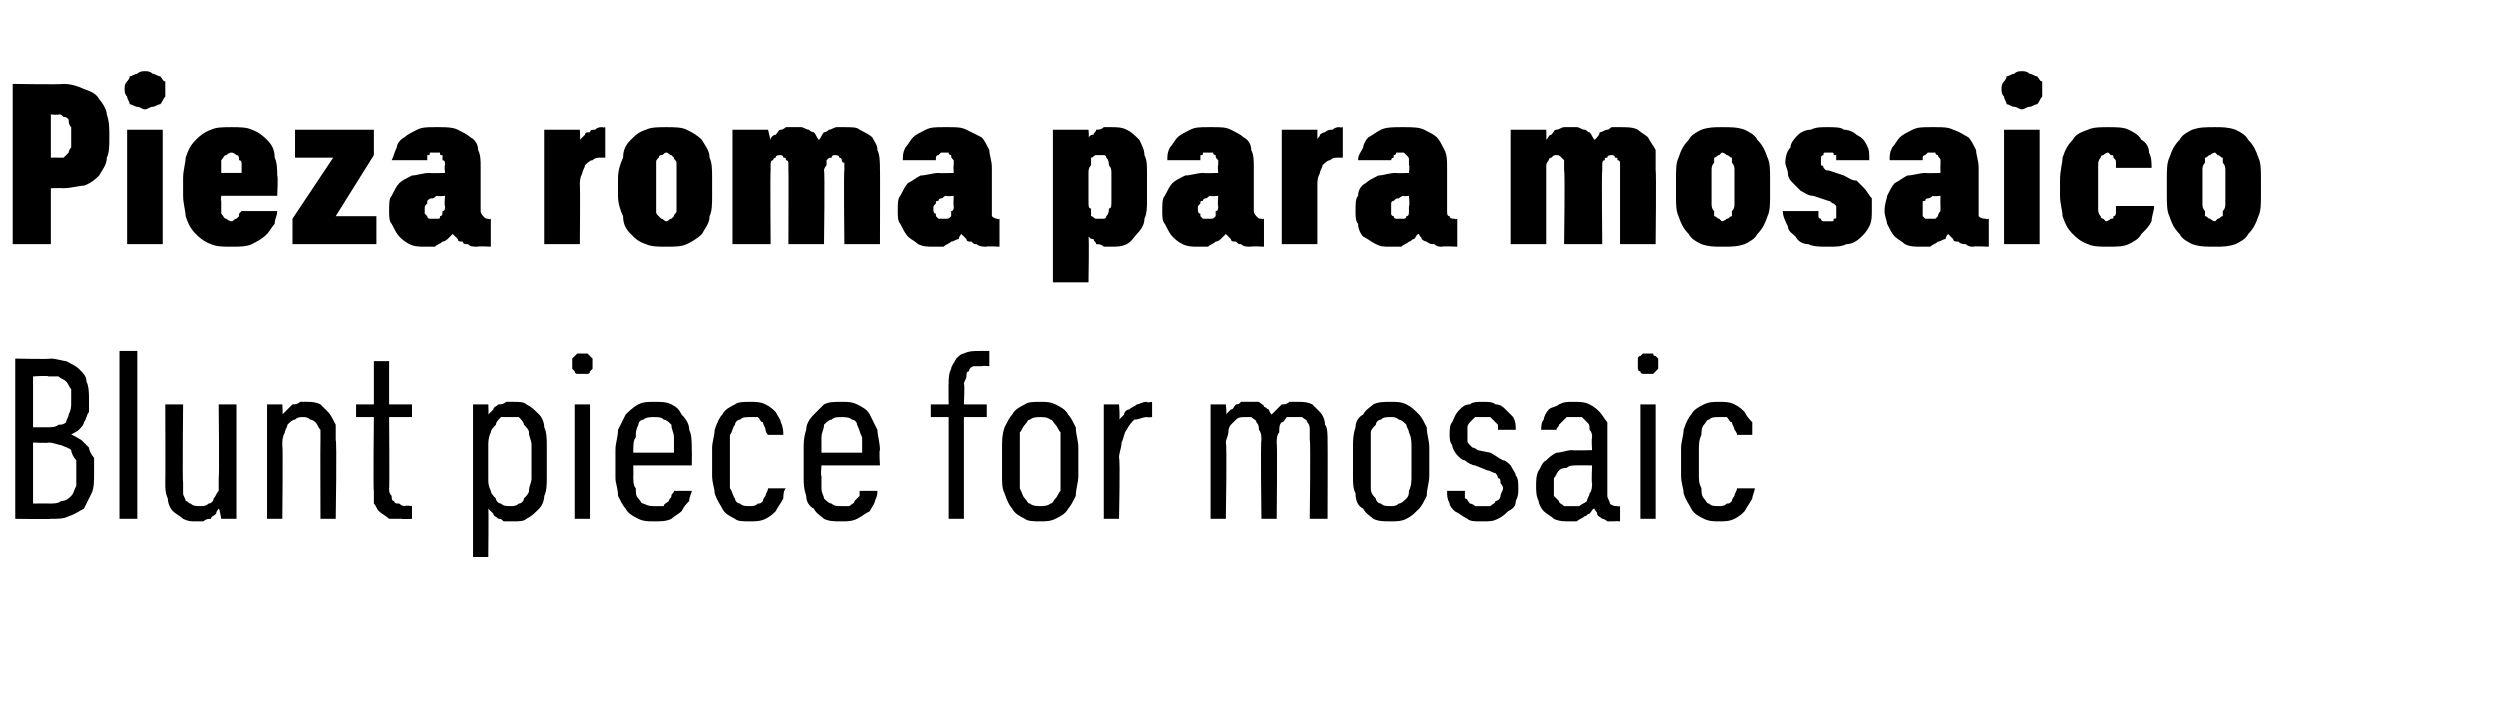
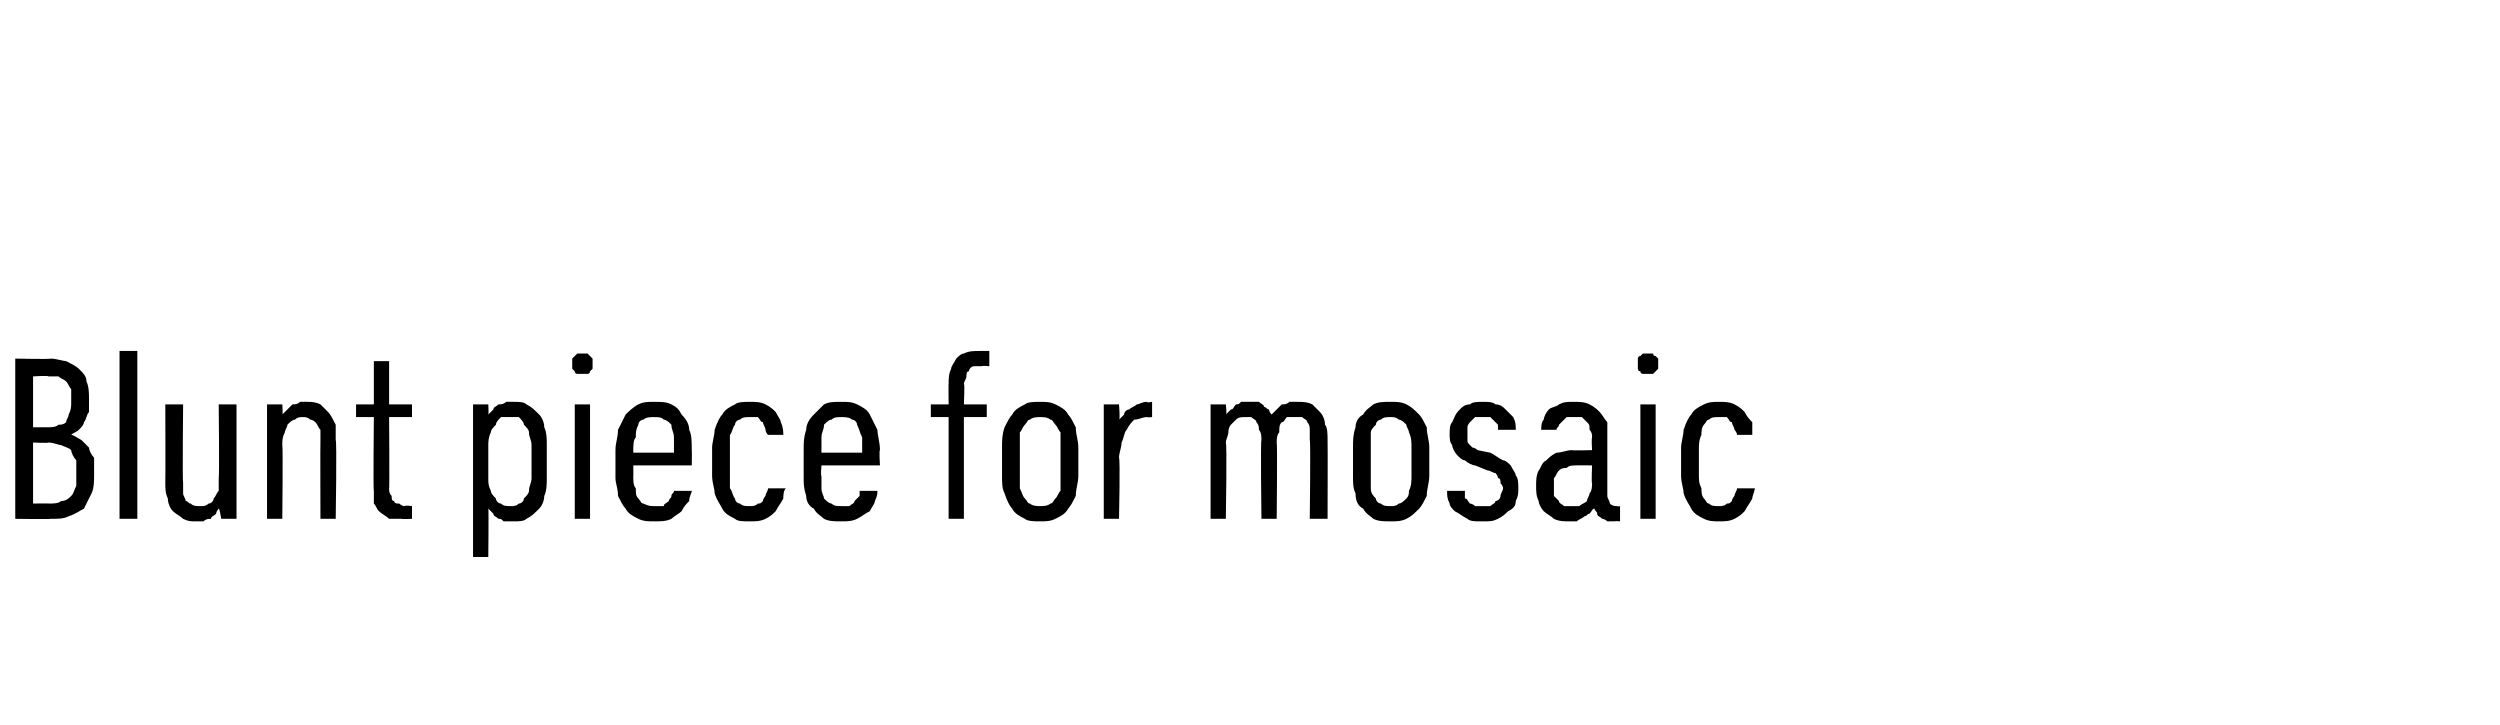
<svg xmlns="http://www.w3.org/2000/svg" version="1.1" width="98.3px" height="28.5px" viewBox="0 -3 98.3 28.5" style="top:-3px">
  <desc>Pieza roma para mosaico Blunt piece for mosaic</desc>
  <defs />
  <g id="Polygon643599">
    <path d="M 0.6 17.4 C 0.6 17.4 1.99 17.42 2 17.4 C 2.3 17.4 2.5 17.4 2.7 17.3 C 3 17.2 3.1 17.1 3.3 17 C 3.4 16.8 3.5 16.6 3.6 16.4 C 3.7 16.2 3.7 15.9 3.7 15.6 C 3.7 15.4 3.7 15.2 3.7 15 C 3.6 14.9 3.5 14.7 3.5 14.6 C 3.4 14.5 3.3 14.4 3.2 14.3 C 3 14.2 2.9 14.1 2.8 14.1 C 2.9 14 3 14 3.1 13.9 C 3.2 13.8 3.3 13.7 3.3 13.6 C 3.4 13.5 3.4 13.3 3.5 13.2 C 3.5 13.1 3.5 12.9 3.5 12.7 C 3.5 12.5 3.5 12.2 3.4 12 C 3.4 11.8 3.3 11.7 3.1 11.5 C 3 11.4 2.8 11.3 2.6 11.2 C 2.5 11.2 2.2 11.1 2 11.1 C 1.98 11.13 0.6 11.1 0.6 11.1 L 0.6 17.4 Z M 1.3 16.8 L 1.3 14.4 C 1.3 14.4 1.92 14.43 1.9 14.4 C 2.1 14.4 2.3 14.5 2.4 14.5 C 2.6 14.6 2.7 14.6 2.8 14.7 C 2.8 14.8 2.9 15 3 15.1 C 3 15.2 3 15.4 3 15.6 C 3 15.8 3 16 3 16.1 C 2.9 16.3 2.9 16.4 2.8 16.5 C 2.7 16.6 2.6 16.7 2.4 16.7 C 2.3 16.8 2.1 16.8 1.9 16.8 C 1.92 16.79 1.3 16.8 1.3 16.8 Z M 1.3 13.8 L 1.3 11.8 C 1.3 11.8 1.91 11.76 1.9 11.8 C 2.1 11.8 2.2 11.8 2.3 11.8 C 2.4 11.9 2.5 11.9 2.6 12 C 2.7 12.1 2.7 12.2 2.8 12.3 C 2.8 12.4 2.8 12.6 2.8 12.8 C 2.8 13 2.8 13.1 2.7 13.3 C 2.7 13.4 2.6 13.5 2.6 13.6 C 2.5 13.7 2.4 13.7 2.3 13.7 C 2.2 13.8 2 13.8 1.9 13.8 C 1.91 13.8 1.3 13.8 1.3 13.8 Z M 4.7 17.4 L 5.4 17.4 L 5.4 10.8 L 4.7 10.8 L 4.7 17.4 Z M 7.7 17.5 C 7.8 17.5 7.9 17.5 8 17.5 C 8.1 17.4 8.2 17.4 8.3 17.4 C 8.3 17.3 8.4 17.3 8.5 17.2 C 8.5 17.1 8.6 17 8.6 17 C 8.63 16.97 8.7 17.4 8.7 17.4 L 9.3 17.4 L 9.3 12.9 L 8.6 12.9 C 8.6 12.9 8.63 15.8 8.6 15.8 C 8.6 16 8.6 16.1 8.6 16.3 C 8.5 16.4 8.5 16.5 8.4 16.6 C 8.4 16.7 8.3 16.8 8.2 16.8 C 8.1 16.9 8 16.9 7.9 16.9 C 7.7 16.9 7.6 16.9 7.5 16.8 C 7.4 16.8 7.4 16.7 7.3 16.7 C 7.3 16.6 7.2 16.5 7.2 16.4 C 7.2 16.2 7.2 16.1 7.2 16 C 7.17 15.95 7.2 12.9 7.2 12.9 L 6.5 12.9 C 6.5 12.9 6.51 15.95 6.5 16 C 6.5 16.2 6.5 16.4 6.6 16.6 C 6.6 16.8 6.7 17 6.8 17.1 C 6.9 17.2 7.1 17.3 7.2 17.4 C 7.4 17.5 7.5 17.5 7.7 17.5 Z M 10.5 17.4 L 11.1 17.4 C 11.1 17.4 11.13 14.5 11.1 14.5 C 11.1 14.3 11.1 14.2 11.2 14 C 11.2 13.9 11.3 13.8 11.3 13.7 C 11.4 13.6 11.5 13.5 11.6 13.5 C 11.7 13.4 11.8 13.4 11.9 13.4 C 12 13.4 12.1 13.4 12.2 13.5 C 12.3 13.5 12.4 13.6 12.4 13.6 C 12.5 13.7 12.5 13.8 12.6 13.9 C 12.6 14.1 12.6 14.2 12.6 14.3 C 12.59 14.34 12.6 17.4 12.6 17.4 L 13.2 17.4 C 13.2 17.4 13.25 14.34 13.2 14.3 C 13.2 14.1 13.2 13.9 13.2 13.7 C 13.1 13.5 13 13.3 12.9 13.2 C 12.8 13.1 12.7 13 12.6 12.9 C 12.4 12.8 12.2 12.8 12.1 12.8 C 12 12.8 11.9 12.8 11.8 12.8 C 11.7 12.9 11.6 12.9 11.5 12.9 C 11.4 13 11.4 13 11.3 13.1 C 11.2 13.2 11.2 13.2 11.1 13.3 C 11.13 13.32 11.1 12.9 11.1 12.9 L 10.5 12.9 L 10.5 17.4 Z M 15.8 17.4 C 15.82 17.42 16.2 17.4 16.2 17.4 L 16.2 16.9 C 16.2 16.9 15.95 16.86 15.9 16.9 C 15.8 16.9 15.7 16.8 15.7 16.8 C 15.6 16.8 15.5 16.8 15.5 16.7 C 15.4 16.7 15.4 16.6 15.4 16.5 C 15.3 16.4 15.3 16.3 15.3 16.2 C 15.32 16.23 15.3 13.4 15.3 13.4 L 16.2 13.4 L 16.2 12.9 L 15.3 12.9 L 15.3 11.2 L 14.7 11.2 L 14.7 12.9 L 14 12.9 L 14 13.4 L 14.7 13.4 C 14.7 13.4 14.67 16.32 14.7 16.3 C 14.7 16.5 14.7 16.7 14.7 16.8 C 14.8 16.9 14.8 17 14.9 17.1 C 15 17.2 15.2 17.3 15.3 17.4 C 15.4 17.4 15.6 17.4 15.8 17.4 Z M 18.6 18.9 L 19.2 18.9 C 19.2 18.9 19.22 16.99 19.2 17 C 19.3 17.1 19.3 17.1 19.4 17.2 C 19.4 17.3 19.5 17.3 19.6 17.4 C 19.7 17.4 19.7 17.4 19.8 17.5 C 19.9 17.5 20.1 17.5 20.2 17.5 C 20.4 17.5 20.6 17.5 20.7 17.4 C 20.9 17.3 21 17.2 21.2 17 C 21.3 16.9 21.4 16.7 21.4 16.5 C 21.5 16.3 21.5 16 21.5 15.8 C 21.5 15.8 21.5 14.5 21.5 14.5 C 21.5 14.3 21.5 14 21.4 13.8 C 21.4 13.6 21.3 13.4 21.2 13.3 C 21 13.1 20.9 13 20.7 12.9 C 20.6 12.8 20.4 12.8 20.2 12.8 C 20.1 12.8 19.9 12.8 19.9 12.8 C 19.8 12.9 19.7 12.9 19.6 12.9 C 19.5 13 19.4 13 19.4 13.1 C 19.3 13.2 19.3 13.2 19.2 13.3 C 19.22 13.3 19.2 12.9 19.2 12.9 L 18.6 12.9 L 18.6 18.9 Z M 20.1 16.9 C 19.9 16.9 19.8 16.9 19.7 16.8 C 19.6 16.8 19.5 16.7 19.5 16.6 C 19.4 16.5 19.3 16.4 19.3 16.3 C 19.2 16.1 19.2 16 19.2 15.8 C 19.2 15.8 19.2 14.5 19.2 14.5 C 19.2 14.4 19.2 14.2 19.3 14 C 19.3 13.9 19.4 13.8 19.5 13.7 C 19.5 13.6 19.6 13.5 19.7 13.4 C 19.8 13.4 19.9 13.4 20.1 13.4 C 20.2 13.4 20.3 13.4 20.4 13.4 C 20.5 13.5 20.6 13.6 20.6 13.7 C 20.7 13.8 20.8 13.9 20.8 14 C 20.8 14.2 20.9 14.3 20.9 14.5 C 20.9 14.5 20.9 15.8 20.9 15.8 C 20.9 16 20.8 16.1 20.8 16.3 C 20.8 16.4 20.7 16.5 20.6 16.6 C 20.6 16.7 20.5 16.8 20.4 16.8 C 20.3 16.9 20.2 16.9 20.1 16.9 Z M 22.6 17.4 L 23.2 17.4 L 23.2 12.9 L 22.6 12.9 L 22.6 17.4 Z M 22.9 11.7 C 23 11.7 23 11.7 23.1 11.7 C 23.1 11.7 23.2 11.7 23.2 11.6 C 23.2 11.6 23.3 11.5 23.3 11.5 C 23.3 11.4 23.3 11.4 23.3 11.3 C 23.3 11.3 23.3 11.2 23.3 11.1 C 23.3 11.1 23.2 11 23.2 11 C 23.2 11 23.1 10.9 23.1 10.9 C 23 10.9 23 10.9 22.9 10.9 C 22.8 10.9 22.8 10.9 22.7 10.9 C 22.7 10.9 22.6 11 22.6 11 C 22.6 11 22.5 11.1 22.5 11.1 C 22.5 11.2 22.5 11.3 22.5 11.3 C 22.5 11.4 22.5 11.4 22.5 11.5 C 22.5 11.5 22.6 11.6 22.6 11.6 C 22.6 11.7 22.7 11.7 22.7 11.7 C 22.8 11.7 22.8 11.7 22.9 11.7 Z M 25.7 17.5 C 26 17.5 26.2 17.5 26.4 17.4 C 26.5 17.3 26.7 17.2 26.8 17.1 C 26.9 16.9 27 16.8 27.1 16.7 C 27.1 16.5 27.2 16.4 27.2 16.3 C 27.2 16.3 26.5 16.3 26.5 16.3 C 26.5 16.4 26.4 16.4 26.4 16.5 C 26.4 16.6 26.3 16.6 26.3 16.7 C 26.2 16.8 26.1 16.8 26.1 16.9 C 26 16.9 25.9 16.9 25.7 16.9 C 25.6 16.9 25.5 16.9 25.3 16.8 C 25.2 16.8 25.2 16.7 25.1 16.6 C 25 16.5 25 16.4 25 16.2 C 24.9 16.1 24.9 15.9 24.9 15.7 C 24.91 15.75 24.9 15.3 24.9 15.3 L 27.2 15.3 C 27.2 15.3 27.21 14.69 27.2 14.7 C 27.2 14.4 27.2 14.1 27.1 13.9 C 27.1 13.7 27 13.5 26.8 13.3 C 26.7 13.1 26.6 13 26.4 12.9 C 26.2 12.8 26 12.8 25.7 12.8 C 25.5 12.8 25.3 12.8 25.1 12.9 C 24.9 13 24.7 13.2 24.6 13.3 C 24.5 13.5 24.4 13.7 24.3 13.9 C 24.3 14.2 24.2 14.4 24.2 14.7 C 24.2 14.7 24.2 15.8 24.2 15.8 C 24.2 16 24.3 16.2 24.3 16.5 C 24.4 16.7 24.5 16.9 24.6 17 C 24.7 17.2 24.9 17.3 25.1 17.4 C 25.3 17.5 25.5 17.5 25.7 17.5 Z M 26.5 14.8 C 26.5 14.8 24.9 14.8 24.9 14.8 C 24.9 14.5 24.9 14.3 25 14.2 C 25 14 25 13.9 25.1 13.7 C 25.1 13.6 25.2 13.5 25.3 13.5 C 25.4 13.4 25.6 13.4 25.7 13.4 C 25.9 13.4 26 13.4 26.1 13.5 C 26.2 13.5 26.3 13.6 26.4 13.7 C 26.4 13.9 26.5 14 26.5 14.2 C 26.5 14.3 26.5 14.5 26.5 14.8 Z M 29.5 17.5 C 29.7 17.5 29.9 17.5 30.1 17.4 C 30.3 17.3 30.4 17.2 30.5 17.1 C 30.6 16.9 30.7 16.8 30.8 16.6 C 30.8 16.5 30.8 16.3 30.9 16.2 C 30.9 16.2 30.2 16.2 30.2 16.2 C 30.2 16.3 30.1 16.4 30.1 16.5 C 30.1 16.5 30 16.6 30 16.7 C 29.9 16.8 29.9 16.8 29.8 16.8 C 29.7 16.9 29.6 16.9 29.5 16.9 C 29.3 16.9 29.2 16.9 29.1 16.8 C 29 16.8 28.9 16.7 28.9 16.6 C 28.8 16.5 28.8 16.3 28.7 16.2 C 28.7 16 28.7 15.9 28.7 15.6 C 28.7 15.6 28.7 14.7 28.7 14.7 C 28.7 14.5 28.7 14.3 28.7 14.1 C 28.8 14 28.8 13.8 28.9 13.7 C 28.9 13.6 29 13.5 29.1 13.5 C 29.2 13.4 29.3 13.4 29.5 13.4 C 29.6 13.4 29.7 13.4 29.8 13.4 C 29.9 13.5 29.9 13.6 30 13.6 C 30 13.7 30.1 13.8 30.1 13.9 C 30.1 13.9 30.1 14 30.2 14.1 C 30.2 14.1 30.8 14.1 30.8 14.1 C 30.8 14 30.8 13.8 30.7 13.6 C 30.7 13.5 30.6 13.4 30.5 13.2 C 30.4 13.1 30.3 13 30.1 12.9 C 29.9 12.8 29.7 12.8 29.5 12.8 C 29.3 12.8 29 12.8 28.9 12.9 C 28.7 13 28.5 13.1 28.4 13.3 C 28.3 13.4 28.2 13.6 28.1 13.9 C 28.1 14.1 28 14.4 28 14.6 C 28 14.6 28 15.7 28 15.7 C 28 16 28.1 16.2 28.1 16.4 C 28.2 16.7 28.3 16.8 28.4 17 C 28.5 17.2 28.7 17.3 28.9 17.4 C 29 17.5 29.2 17.5 29.5 17.5 Z M 33.1 17.5 C 33.3 17.5 33.5 17.5 33.7 17.4 C 33.9 17.3 34 17.2 34.2 17.1 C 34.3 16.9 34.4 16.8 34.4 16.7 C 34.5 16.5 34.5 16.4 34.5 16.3 C 34.5 16.3 33.8 16.3 33.8 16.3 C 33.8 16.4 33.8 16.4 33.8 16.5 C 33.7 16.6 33.7 16.6 33.6 16.7 C 33.6 16.8 33.5 16.8 33.4 16.9 C 33.3 16.9 33.2 16.9 33.1 16.9 C 32.9 16.9 32.8 16.9 32.7 16.8 C 32.6 16.8 32.5 16.7 32.4 16.6 C 32.4 16.5 32.3 16.4 32.3 16.2 C 32.3 16.1 32.3 15.9 32.3 15.7 C 32.26 15.75 32.3 15.3 32.3 15.3 L 34.6 15.3 C 34.6 15.3 34.56 14.69 34.6 14.7 C 34.6 14.4 34.5 14.1 34.5 13.9 C 34.4 13.7 34.3 13.5 34.2 13.3 C 34.1 13.1 33.9 13 33.7 12.9 C 33.5 12.8 33.3 12.8 33.1 12.8 C 32.8 12.8 32.6 12.8 32.4 12.9 C 32.3 13 32.1 13.2 32 13.3 C 31.8 13.5 31.7 13.7 31.7 13.9 C 31.6 14.2 31.6 14.4 31.6 14.7 C 31.6 14.7 31.6 15.8 31.6 15.8 C 31.6 16 31.6 16.2 31.7 16.5 C 31.7 16.7 31.8 16.9 32 17 C 32.1 17.2 32.3 17.3 32.4 17.4 C 32.6 17.5 32.8 17.5 33.1 17.5 Z M 33.9 14.8 C 33.9 14.8 32.3 14.8 32.3 14.8 C 32.3 14.5 32.3 14.3 32.3 14.2 C 32.3 14 32.4 13.9 32.4 13.7 C 32.5 13.6 32.6 13.5 32.7 13.5 C 32.8 13.4 32.9 13.4 33.1 13.4 C 33.2 13.4 33.4 13.4 33.5 13.5 C 33.6 13.5 33.7 13.6 33.7 13.7 C 33.8 13.9 33.8 14 33.9 14.2 C 33.9 14.3 33.9 14.5 33.9 14.8 Z M 37.3 17.4 L 37.9 17.4 L 37.9 13.4 L 38.8 13.4 L 38.8 12.9 L 37.9 12.9 C 37.9 12.9 37.94 12.07 37.9 12.1 C 37.9 12 38 11.9 38 11.8 C 38 11.7 38 11.6 38.1 11.6 C 38.1 11.5 38.2 11.4 38.3 11.4 C 38.4 11.4 38.5 11.4 38.6 11.4 C 38.63 11.37 38.9 11.4 38.9 11.4 L 38.9 10.8 C 38.9 10.8 38.47 10.8 38.5 10.8 C 38.3 10.8 38.1 10.8 37.9 10.9 C 37.8 10.9 37.7 11 37.6 11.1 C 37.5 11.3 37.4 11.4 37.4 11.5 C 37.3 11.7 37.3 11.9 37.3 12.1 C 37.29 12.07 37.3 12.9 37.3 12.9 L 36.6 12.9 L 36.6 13.4 L 37.3 13.4 L 37.3 17.4 Z M 40.9 17.5 C 41.1 17.5 41.3 17.5 41.5 17.4 C 41.7 17.3 41.9 17.2 42 17 C 42.1 16.9 42.2 16.7 42.3 16.5 C 42.3 16.2 42.4 16 42.4 15.7 C 42.4 15.7 42.4 14.6 42.4 14.6 C 42.4 14.3 42.3 14.1 42.3 13.8 C 42.2 13.6 42.1 13.4 42 13.3 C 41.9 13.1 41.7 13 41.5 12.9 C 41.3 12.8 41.1 12.8 40.9 12.8 C 40.7 12.8 40.4 12.8 40.3 12.9 C 40.1 13 39.9 13.1 39.8 13.3 C 39.7 13.4 39.6 13.6 39.5 13.8 C 39.4 14.1 39.4 14.3 39.4 14.6 C 39.4 14.6 39.4 15.7 39.4 15.7 C 39.4 16 39.4 16.2 39.5 16.4 C 39.6 16.7 39.7 16.9 39.8 17 C 39.9 17.2 40.1 17.3 40.3 17.4 C 40.4 17.5 40.7 17.5 40.9 17.5 Z M 40.9 16.9 C 40.8 16.9 40.6 16.9 40.5 16.8 C 40.4 16.8 40.4 16.7 40.3 16.6 C 40.2 16.5 40.2 16.4 40.1 16.2 C 40.1 16.1 40.1 15.9 40.1 15.7 C 40.1 15.7 40.1 14.6 40.1 14.6 C 40.1 14.4 40.1 14.2 40.1 14 C 40.2 13.9 40.2 13.8 40.3 13.7 C 40.4 13.6 40.4 13.5 40.5 13.5 C 40.6 13.4 40.8 13.4 40.9 13.4 C 41 13.4 41.2 13.4 41.3 13.5 C 41.4 13.5 41.4 13.6 41.5 13.7 C 41.6 13.8 41.6 13.9 41.7 14 C 41.7 14.2 41.7 14.4 41.7 14.6 C 41.7 14.6 41.7 15.7 41.7 15.7 C 41.7 15.9 41.7 16.1 41.7 16.3 C 41.6 16.4 41.6 16.5 41.5 16.6 C 41.4 16.7 41.4 16.8 41.3 16.8 C 41.2 16.9 41 16.9 40.9 16.9 Z M 43.4 17.4 L 44 17.4 C 44 17.4 44.05 15.04 44 15 C 44 14.8 44.1 14.6 44.1 14.4 C 44.2 14.2 44.2 14 44.3 13.9 C 44.4 13.7 44.5 13.6 44.6 13.5 C 44.8 13.5 44.9 13.4 45.1 13.4 C 45.11 13.42 45.3 13.4 45.3 13.4 L 45.3 12.8 C 45.3 12.8 45.08 12.85 45.1 12.8 C 44.9 12.8 44.8 12.9 44.7 12.9 C 44.6 13 44.5 13 44.4 13.1 C 44.3 13.1 44.2 13.2 44.2 13.3 C 44.1 13.4 44.1 13.4 44 13.5 C 44.05 13.49 44 12.9 44 12.9 L 43.4 12.9 L 43.4 17.4 Z M 47.6 17.4 L 48.2 17.4 C 48.2 17.4 48.25 14.44 48.2 14.4 C 48.2 14.3 48.3 14.1 48.3 14 C 48.3 13.8 48.4 13.7 48.4 13.7 C 48.5 13.6 48.6 13.5 48.6 13.5 C 48.7 13.4 48.8 13.4 49 13.4 C 49.1 13.4 49.2 13.4 49.2 13.4 C 49.3 13.5 49.4 13.5 49.4 13.6 C 49.5 13.7 49.5 13.8 49.5 13.9 C 49.6 14 49.6 14.2 49.6 14.3 C 49.56 14.32 49.6 17.4 49.6 17.4 L 50.2 17.4 C 50.2 17.4 50.23 14.44 50.2 14.4 C 50.2 14.3 50.2 14.1 50.3 14 C 50.3 13.8 50.3 13.7 50.4 13.6 C 50.5 13.6 50.5 13.5 50.6 13.4 C 50.7 13.4 50.8 13.4 51 13.4 C 51.1 13.4 51.2 13.4 51.2 13.4 C 51.3 13.5 51.4 13.5 51.4 13.6 C 51.5 13.7 51.5 13.8 51.5 13.9 C 51.5 14 51.5 14.2 51.5 14.3 C 51.54 14.32 51.5 17.4 51.5 17.4 L 52.2 17.4 C 52.2 17.4 52.21 14.3 52.2 14.3 C 52.2 14.1 52.2 13.8 52.1 13.7 C 52.1 13.5 52 13.3 51.9 13.2 C 51.8 13.1 51.7 13 51.6 12.9 C 51.4 12.8 51.2 12.8 51 12.8 C 50.9 12.8 50.8 12.8 50.7 12.8 C 50.6 12.9 50.5 12.9 50.4 12.9 C 50.3 13 50.3 13 50.2 13.1 C 50.1 13.2 50.1 13.2 50 13.3 C 50 13.3 49.9 13.2 49.9 13.1 C 49.8 13.1 49.8 13 49.7 13 C 49.7 12.9 49.6 12.9 49.5 12.8 C 49.4 12.8 49.3 12.8 49.1 12.8 C 49 12.8 48.9 12.8 48.8 12.8 C 48.7 12.9 48.7 12.9 48.6 12.9 C 48.5 13 48.5 13.1 48.4 13.1 C 48.3 13.2 48.3 13.2 48.2 13.3 C 48.25 13.32 48.2 12.9 48.2 12.9 L 47.6 12.9 L 47.6 17.4 Z M 54.7 17.5 C 54.9 17.5 55.1 17.5 55.3 17.4 C 55.5 17.3 55.6 17.2 55.8 17 C 55.9 16.9 56 16.7 56.1 16.5 C 56.1 16.2 56.2 16 56.2 15.7 C 56.2 15.7 56.2 14.6 56.2 14.6 C 56.2 14.3 56.1 14.1 56.1 13.8 C 56 13.6 55.9 13.4 55.8 13.3 C 55.6 13.1 55.5 13 55.3 12.9 C 55.1 12.8 54.9 12.8 54.7 12.8 C 54.4 12.8 54.2 12.8 54 12.9 C 53.9 13 53.7 13.1 53.6 13.3 C 53.4 13.4 53.3 13.6 53.3 13.8 C 53.2 14.1 53.2 14.3 53.2 14.6 C 53.2 14.6 53.2 15.7 53.2 15.7 C 53.2 16 53.2 16.2 53.3 16.4 C 53.3 16.7 53.4 16.9 53.6 17 C 53.7 17.2 53.9 17.3 54 17.4 C 54.2 17.5 54.4 17.5 54.7 17.5 Z M 54.7 16.9 C 54.5 16.9 54.4 16.9 54.3 16.8 C 54.2 16.8 54.1 16.7 54.1 16.6 C 54 16.5 53.9 16.4 53.9 16.2 C 53.9 16.1 53.9 15.9 53.9 15.7 C 53.9 15.7 53.9 14.6 53.9 14.6 C 53.9 14.4 53.9 14.2 53.9 14 C 53.9 13.9 54 13.8 54.1 13.7 C 54.1 13.6 54.2 13.5 54.3 13.5 C 54.4 13.4 54.5 13.4 54.7 13.4 C 54.8 13.4 54.9 13.4 55 13.5 C 55.1 13.5 55.2 13.6 55.3 13.7 C 55.3 13.8 55.4 13.9 55.4 14 C 55.5 14.2 55.5 14.4 55.5 14.6 C 55.5 14.6 55.5 15.7 55.5 15.7 C 55.5 15.9 55.5 16.1 55.4 16.3 C 55.4 16.4 55.4 16.5 55.3 16.6 C 55.2 16.7 55.1 16.8 55 16.8 C 54.9 16.9 54.8 16.9 54.7 16.9 Z M 58.2 17.5 C 58.2 17.5 58.3 17.5 58.3 17.5 C 58.6 17.5 58.7 17.5 58.9 17.4 C 59.1 17.3 59.2 17.2 59.3 17.1 C 59.5 17 59.6 16.9 59.6 16.7 C 59.7 16.5 59.7 16.4 59.7 16.2 C 59.7 16 59.7 15.8 59.6 15.7 C 59.6 15.6 59.5 15.5 59.4 15.3 C 59.3 15.2 59.2 15.1 59.1 15.1 C 58.9 15 58.8 14.9 58.6 14.8 C 58.6 14.8 58.1 14.7 58.1 14.7 C 58.1 14.7 58 14.6 57.9 14.6 C 57.9 14.6 57.8 14.5 57.8 14.5 C 57.7 14.4 57.7 14.4 57.7 14.3 C 57.7 14.2 57.7 14.2 57.7 14.1 C 57.7 14 57.7 13.9 57.7 13.8 C 57.7 13.7 57.8 13.6 57.8 13.6 C 57.9 13.5 57.9 13.5 58 13.4 C 58.1 13.4 58.2 13.4 58.3 13.4 C 58.3 13.4 58.3 13.4 58.3 13.4 C 58.4 13.4 58.5 13.4 58.6 13.4 C 58.6 13.4 58.7 13.5 58.7 13.5 C 58.8 13.6 58.8 13.6 58.9 13.7 C 58.9 13.8 58.9 13.8 58.9 13.9 C 58.9 13.9 59.6 13.9 59.6 13.9 C 59.6 13.7 59.6 13.6 59.5 13.4 C 59.4 13.3 59.3 13.2 59.2 13.1 C 59.1 13 59 12.9 58.8 12.9 C 58.7 12.8 58.5 12.8 58.3 12.8 C 58.3 12.8 58.3 12.8 58.3 12.8 C 58.1 12.8 57.9 12.8 57.8 12.9 C 57.6 12.9 57.5 13 57.4 13.1 C 57.2 13.3 57.2 13.4 57.1 13.6 C 57 13.7 57 13.9 57 14.1 C 57 14.2 57 14.4 57.1 14.5 C 57.1 14.6 57.2 14.8 57.3 14.9 C 57.4 15 57.5 15.1 57.6 15.1 C 57.7 15.2 57.9 15.3 58 15.3 C 58 15.3 58.5 15.5 58.5 15.5 C 58.6 15.5 58.7 15.6 58.8 15.6 C 58.8 15.6 58.9 15.7 58.9 15.8 C 59 15.8 59 15.9 59 16 C 59 16 59.1 16.1 59.1 16.2 C 59.1 16.3 59 16.4 59 16.5 C 59 16.6 58.9 16.7 58.8 16.7 C 58.8 16.8 58.7 16.8 58.6 16.9 C 58.5 16.9 58.4 16.9 58.3 16.9 C 58.3 16.9 58.3 16.9 58.3 16.9 C 58.2 16.9 58.1 16.9 58 16.9 C 57.9 16.8 57.8 16.8 57.8 16.8 C 57.7 16.7 57.7 16.6 57.6 16.6 C 57.6 16.5 57.6 16.4 57.6 16.3 C 57.6 16.3 56.9 16.3 56.9 16.3 C 56.9 16.5 56.9 16.6 57 16.8 C 57 16.9 57.1 17 57.2 17.1 C 57.4 17.2 57.5 17.3 57.7 17.4 C 57.8 17.5 58 17.5 58.2 17.5 Z M 63.7 17.5 L 63.7 16.9 C 63.7 16.9 63.61 16.93 63.6 16.9 C 63.5 16.9 63.4 16.9 63.3 16.8 C 63.3 16.7 63.2 16.6 63.2 16.5 C 63.2 16.5 63.2 14.2 63.2 14.2 C 63.2 14 63.2 13.8 63.2 13.6 C 63.1 13.5 63 13.3 62.9 13.2 C 62.8 13.1 62.7 13 62.5 12.9 C 62.3 12.8 62.1 12.8 61.9 12.8 C 61.9 12.8 61.9 12.8 61.9 12.8 C 61.6 12.8 61.5 12.8 61.3 12.9 C 61.2 13 61 13 60.9 13.1 C 60.8 13.2 60.7 13.4 60.7 13.5 C 60.6 13.6 60.6 13.8 60.6 13.9 C 60.6 13.9 61.2 13.9 61.2 13.9 C 61.2 13.8 61.3 13.8 61.3 13.7 C 61.3 13.7 61.4 13.6 61.4 13.6 C 61.5 13.5 61.5 13.5 61.6 13.4 C 61.7 13.4 61.7 13.4 61.9 13.4 C 61.9 13.4 61.9 13.4 61.9 13.4 C 62 13.4 62.1 13.4 62.2 13.4 C 62.3 13.5 62.3 13.5 62.4 13.6 C 62.5 13.7 62.5 13.7 62.5 13.9 C 62.6 14 62.6 14.1 62.6 14.2 C 62.57 14.24 62.6 14.7 62.6 14.7 C 62.6 14.7 61.83 14.72 61.8 14.7 C 61.6 14.7 61.4 14.8 61.2 14.8 C 61 14.9 60.9 15 60.8 15.1 C 60.6 15.2 60.6 15.4 60.5 15.5 C 60.4 15.7 60.4 15.9 60.4 16.1 C 60.4 16.3 60.4 16.5 60.5 16.7 C 60.5 16.8 60.6 17 60.7 17.1 C 60.8 17.2 61 17.3 61.1 17.4 C 61.3 17.5 61.5 17.5 61.7 17.5 C 61.7 17.5 61.7 17.5 61.7 17.5 C 61.8 17.5 61.9 17.5 62 17.5 C 62.1 17.4 62.2 17.4 62.3 17.3 C 62.4 17.3 62.4 17.2 62.5 17.2 C 62.6 17.1 62.6 17 62.7 17 C 62.7 17.1 62.8 17.1 62.8 17.2 C 62.8 17.3 62.9 17.3 63 17.4 C 63 17.4 63.1 17.4 63.2 17.5 C 63.3 17.5 63.4 17.5 63.5 17.5 C 63.51 17.48 63.7 17.5 63.7 17.5 Z M 62.6 15.3 C 62.6 15.3 62.57 16 62.6 16 C 62.6 16.1 62.6 16.3 62.5 16.4 C 62.5 16.5 62.4 16.6 62.4 16.7 C 62.3 16.8 62.2 16.8 62.1 16.9 C 62 16.9 61.9 16.9 61.8 16.9 C 61.8 16.9 61.7 16.9 61.7 16.9 C 61.6 16.9 61.6 16.9 61.5 16.9 C 61.4 16.8 61.3 16.8 61.3 16.7 C 61.2 16.6 61.2 16.6 61.1 16.5 C 61.1 16.4 61.1 16.2 61.1 16.1 C 61.1 16 61.1 15.9 61.1 15.8 C 61.2 15.7 61.2 15.6 61.3 15.5 C 61.4 15.4 61.5 15.4 61.6 15.4 C 61.7 15.3 61.8 15.3 62 15.3 C 61.96 15.29 62.6 15.3 62.6 15.3 Z M 64.5 17.4 L 65.1 17.4 L 65.1 12.9 L 64.5 12.9 L 64.5 17.4 Z M 64.8 11.7 C 64.8 11.7 64.9 11.7 65 11.7 C 65 11.7 65 11.7 65.1 11.6 C 65.1 11.6 65.2 11.5 65.2 11.5 C 65.2 11.4 65.2 11.4 65.2 11.3 C 65.2 11.3 65.2 11.2 65.2 11.1 C 65.2 11.1 65.1 11 65.1 11 C 65 11 65 10.9 65 10.9 C 64.9 10.9 64.8 10.9 64.8 10.9 C 64.7 10.9 64.7 10.9 64.6 10.9 C 64.6 10.9 64.5 11 64.5 11 C 64.4 11 64.4 11.1 64.4 11.1 C 64.4 11.2 64.4 11.3 64.4 11.3 C 64.4 11.4 64.4 11.4 64.4 11.5 C 64.4 11.5 64.4 11.6 64.5 11.6 C 64.5 11.7 64.6 11.7 64.6 11.7 C 64.7 11.7 64.7 11.7 64.8 11.7 Z M 67.6 17.5 C 67.8 17.5 68 17.5 68.2 17.4 C 68.4 17.3 68.5 17.2 68.6 17.1 C 68.7 16.9 68.8 16.8 68.9 16.6 C 68.9 16.5 69 16.3 69 16.2 C 69 16.2 68.3 16.2 68.3 16.2 C 68.3 16.3 68.2 16.4 68.2 16.5 C 68.2 16.5 68.1 16.6 68.1 16.7 C 68 16.8 68 16.8 67.9 16.8 C 67.8 16.9 67.7 16.9 67.6 16.9 C 67.4 16.9 67.3 16.9 67.2 16.8 C 67.1 16.8 67.1 16.7 67 16.6 C 66.9 16.5 66.9 16.3 66.9 16.2 C 66.8 16 66.8 15.9 66.8 15.6 C 66.8 15.6 66.8 14.7 66.8 14.7 C 66.8 14.5 66.8 14.3 66.9 14.1 C 66.9 14 66.9 13.8 67 13.7 C 67.1 13.6 67.1 13.5 67.2 13.5 C 67.3 13.4 67.4 13.4 67.6 13.4 C 67.7 13.4 67.8 13.4 67.9 13.4 C 68 13.5 68 13.6 68.1 13.6 C 68.1 13.7 68.2 13.8 68.2 13.9 C 68.2 13.9 68.3 14 68.3 14.1 C 68.3 14.1 68.9 14.1 68.9 14.1 C 68.9 14 68.9 13.8 68.9 13.6 C 68.8 13.5 68.7 13.4 68.6 13.2 C 68.5 13.1 68.4 13 68.2 12.9 C 68 12.8 67.8 12.8 67.6 12.8 C 67.4 12.8 67.2 12.8 67 12.9 C 66.8 13 66.6 13.1 66.5 13.3 C 66.4 13.4 66.3 13.6 66.2 13.9 C 66.2 14.1 66.1 14.4 66.1 14.6 C 66.1 14.6 66.1 15.7 66.1 15.7 C 66.1 16 66.2 16.2 66.2 16.4 C 66.3 16.7 66.4 16.8 66.5 17 C 66.6 17.2 66.8 17.3 67 17.4 C 67.2 17.5 67.4 17.5 67.6 17.5 Z " stroke="none" fill="#000" />
  </g>
  <g id="Polygon643598">
-     <path d="M 0.5 6.6 L 2 6.6 L 2 4.4 C 2 4.4 2.45 4.39 2.5 4.4 C 2.8 4.4 3.1 4.3 3.3 4.3 C 3.6 4.2 3.8 4 3.9 3.9 C 4 3.7 4.2 3.5 4.2 3.2 C 4.3 3 4.3 2.7 4.3 2.4 C 4.3 2 4.3 1.8 4.2 1.5 C 4.2 1.3 4 1 3.9 0.9 C 3.8 0.7 3.6 0.6 3.3 0.5 C 3.1 0.4 2.8 0.3 2.5 0.3 C 2.45 0.33 0.5 0.3 0.5 0.3 L 0.5 6.6 Z M 2 3.2 L 2 1.5 C 2 1.5 2.27 1.53 2.3 1.5 C 2.4 1.5 2.4 1.5 2.5 1.6 C 2.6 1.6 2.6 1.6 2.7 1.7 C 2.7 1.8 2.7 1.9 2.8 2 C 2.8 2.1 2.8 2.2 2.8 2.4 C 2.8 2.5 2.8 2.7 2.8 2.8 C 2.7 2.9 2.7 3 2.7 3 C 2.6 3.1 2.6 3.1 2.5 3.2 C 2.4 3.2 2.4 3.2 2.3 3.2 C 2.27 3.19 2 3.2 2 3.2 Z M 5 6.6 L 6.4 6.6 L 6.4 2.1 L 5 2.1 L 5 6.6 Z M 5.7 1.3 C 5.8 1.3 5.9 1.2 6 1.2 C 6.1 1.2 6.2 1.1 6.3 1.1 C 6.4 1 6.4 0.9 6.5 0.8 C 6.5 0.7 6.5 0.6 6.5 0.5 C 6.5 0.4 6.5 0.3 6.5 0.2 C 6.4 0.2 6.4 0.1 6.3 0 C 6.2 0 6.1 -0.1 6 -0.1 C 5.9 -0.2 5.8 -0.2 5.7 -0.2 C 5.6 -0.2 5.5 -0.2 5.4 -0.1 C 5.3 -0.1 5.2 0 5.1 0 C 5.1 0.1 5 0.2 5 0.2 C 4.9 0.3 4.9 0.4 4.9 0.5 C 4.9 0.6 4.9 0.7 5 0.8 C 5 0.9 5.1 1 5.1 1.1 C 5.2 1.1 5.3 1.2 5.4 1.2 C 5.5 1.2 5.6 1.3 5.7 1.3 Z M 9.1 6.7 C 9.4 6.7 9.7 6.7 9.9 6.6 C 10.1 6.5 10.3 6.4 10.5 6.2 C 10.6 6.1 10.7 5.9 10.8 5.8 C 10.8 5.6 10.9 5.5 10.9 5.3 C 10.9 5.3 9.5 5.3 9.5 5.3 C 9.4 5.4 9.4 5.4 9.4 5.4 C 9.4 5.5 9.4 5.5 9.4 5.5 C 9.3 5.6 9.3 5.6 9.3 5.6 C 9.2 5.6 9.2 5.7 9.1 5.7 C 9 5.7 8.9 5.6 8.9 5.6 C 8.8 5.6 8.8 5.5 8.7 5.4 C 8.7 5.4 8.7 5.3 8.7 5.2 C 8.7 5.1 8.7 5 8.7 4.9 C 8.67 4.9 8.7 4.7 8.7 4.7 L 10.9 4.7 C 10.9 4.7 10.94 3.93 10.9 3.9 C 10.9 3.7 10.9 3.4 10.8 3.2 C 10.8 2.9 10.7 2.7 10.5 2.5 C 10.4 2.4 10.2 2.2 9.9 2.1 C 9.7 2 9.4 2 9.1 2 C 8.8 2 8.5 2 8.3 2.1 C 8 2.2 7.8 2.4 7.7 2.5 C 7.5 2.7 7.4 2.9 7.3 3.2 C 7.3 3.4 7.2 3.7 7.2 4 C 7.2 4 7.2 4.7 7.2 4.7 C 7.2 5 7.3 5.3 7.3 5.5 C 7.4 5.8 7.5 6 7.7 6.2 C 7.8 6.3 8 6.5 8.3 6.6 C 8.5 6.7 8.8 6.7 9.1 6.7 Z M 9.5 3.8 C 9.5 3.8 8.7 3.8 8.7 3.8 C 8.7 3.7 8.7 3.6 8.7 3.5 C 8.7 3.4 8.7 3.3 8.7 3.3 C 8.8 3.2 8.8 3.1 8.9 3.1 C 8.9 3.1 9 3 9.1 3 C 9.2 3 9.3 3.1 9.3 3.1 C 9.4 3.1 9.4 3.2 9.4 3.3 C 9.5 3.3 9.5 3.4 9.5 3.5 C 9.5 3.6 9.5 3.7 9.5 3.8 Z M 11.5 6.6 L 14.8 6.6 L 14.8 5.5 L 13.2 5.5 L 14.7 3.1 L 14.7 2.1 L 11.6 2.1 L 11.6 3.2 L 13.1 3.2 L 11.5 5.6 L 11.5 6.6 Z M 19.3 6.7 L 19.3 5.6 C 19.3 5.6 19.23 5.64 19.2 5.6 C 19.1 5.6 19.1 5.6 19 5.5 C 19 5.5 18.9 5.4 18.9 5.3 C 18.9 5.3 18.9 3.6 18.9 3.6 C 18.9 3.3 18.9 3.1 18.8 2.9 C 18.8 2.7 18.7 2.5 18.5 2.4 C 18.4 2.3 18.2 2.2 18 2.1 C 17.8 2 17.5 2 17.3 2 C 17.3 2 17.1 2 17.1 2 C 16.8 2 16.6 2 16.4 2.1 C 16.2 2.2 16 2.3 15.9 2.4 C 15.7 2.5 15.6 2.7 15.6 2.8 C 15.5 3 15.5 3.1 15.4 3.3 C 15.4 3.3 16.8 3.3 16.8 3.3 C 16.8 3.3 16.8 3.2 16.8 3.2 C 16.8 3.2 16.8 3.1 16.8 3.1 C 16.9 3.1 16.9 3.1 16.9 3 C 17 3 17 3 17.1 3 C 17.1 3 17.1 3 17.1 3 C 17.2 3 17.2 3 17.3 3 C 17.3 3.1 17.3 3.1 17.4 3.1 C 17.4 3.2 17.4 3.2 17.4 3.3 C 17.5 3.3 17.5 3.4 17.5 3.5 C 17.46 3.48 17.5 3.8 17.5 3.8 C 17.5 3.8 16.91 3.82 16.9 3.8 C 16.6 3.8 16.4 3.9 16.2 3.9 C 16 4 15.8 4.1 15.7 4.2 C 15.6 4.3 15.5 4.5 15.4 4.7 C 15.3 4.8 15.3 5 15.3 5.3 C 15.3 5.5 15.3 5.7 15.4 5.8 C 15.5 6 15.6 6.2 15.7 6.3 C 15.8 6.4 15.9 6.5 16.1 6.6 C 16.3 6.7 16.5 6.7 16.7 6.7 C 16.7 6.7 16.7 6.7 16.7 6.7 C 16.9 6.7 17 6.7 17.1 6.7 C 17.2 6.6 17.3 6.6 17.4 6.5 C 17.5 6.5 17.6 6.4 17.6 6.4 C 17.7 6.3 17.8 6.2 17.8 6.2 C 17.9 6.3 17.9 6.3 18 6.4 C 18 6.5 18.1 6.5 18.2 6.5 C 18.2 6.6 18.3 6.6 18.4 6.6 C 18.5 6.7 18.6 6.7 18.8 6.7 C 18.76 6.67 19.3 6.7 19.3 6.7 Z M 17.5 4.7 C 17.5 4.7 17.46 5.11 17.5 5.1 C 17.5 5.2 17.5 5.3 17.4 5.3 C 17.4 5.4 17.4 5.5 17.3 5.5 C 17.3 5.6 17.3 5.6 17.2 5.6 C 17.2 5.6 17.1 5.6 17.1 5.6 C 17.1 5.6 17 5.6 17 5.6 C 17 5.6 17 5.6 16.9 5.6 C 16.9 5.6 16.8 5.6 16.8 5.5 C 16.8 5.5 16.8 5.5 16.7 5.4 C 16.7 5.4 16.7 5.3 16.7 5.2 C 16.7 5.1 16.7 5.1 16.8 5 C 16.8 4.9 16.8 4.9 16.8 4.9 C 16.9 4.8 16.9 4.8 17 4.8 C 17.1 4.8 17.1 4.7 17.2 4.7 C 17.2 4.73 17.5 4.7 17.5 4.7 Z M 21.4 6.6 L 22.8 6.6 C 22.8 6.6 22.82 4.33 22.8 4.3 C 22.8 4.1 22.8 4 22.9 3.8 C 22.9 3.7 23 3.6 23 3.5 C 23.1 3.4 23.2 3.3 23.3 3.3 C 23.4 3.2 23.5 3.2 23.6 3.2 C 23.64 3.2 23.8 3.2 23.8 3.2 L 23.8 2 C 23.8 2 23.68 2.03 23.7 2 C 23.6 2 23.5 2 23.4 2.1 C 23.3 2.1 23.2 2.1 23.2 2.2 C 23.1 2.2 23 2.2 23 2.3 C 22.9 2.4 22.9 2.4 22.8 2.5 C 22.82 2.51 22.8 2.1 22.8 2.1 L 21.4 2.1 L 21.4 6.6 Z M 26.2 6.7 C 26.5 6.7 26.8 6.7 27 6.6 C 27.2 6.5 27.4 6.4 27.6 6.2 C 27.7 6 27.9 5.8 27.9 5.5 C 28 5.3 28 5 28 4.7 C 28 4.7 28 4 28 4 C 28 3.7 28 3.4 27.9 3.2 C 27.9 2.9 27.7 2.7 27.6 2.5 C 27.4 2.3 27.2 2.2 27 2.1 C 26.8 2 26.5 2 26.2 2 C 25.9 2 25.6 2 25.4 2.1 C 25.1 2.2 25 2.3 24.8 2.5 C 24.6 2.7 24.5 2.9 24.5 3.2 C 24.4 3.4 24.3 3.7 24.3 4 C 24.3 4 24.3 4.7 24.3 4.7 C 24.3 5 24.4 5.3 24.5 5.5 C 24.5 5.8 24.6 6 24.8 6.2 C 25 6.4 25.1 6.5 25.4 6.6 C 25.6 6.7 25.9 6.7 26.2 6.7 Z M 26.2 5.7 C 26.1 5.7 26.1 5.6 26 5.6 C 26 5.6 25.9 5.5 25.9 5.5 C 25.8 5.4 25.8 5.4 25.8 5.3 C 25.8 5.2 25.8 5.1 25.8 5 C 25.8 5 25.8 3.7 25.8 3.7 C 25.8 3.6 25.8 3.5 25.8 3.4 C 25.8 3.3 25.8 3.3 25.9 3.2 C 25.9 3.2 25.9 3.1 26 3.1 C 26.1 3.1 26.1 3 26.2 3 C 26.3 3 26.3 3.1 26.4 3.1 C 26.4 3.1 26.5 3.2 26.5 3.2 C 26.5 3.3 26.6 3.3 26.6 3.4 C 26.6 3.5 26.6 3.6 26.6 3.7 C 26.6 3.7 26.6 5 26.6 5 C 26.6 5.1 26.6 5.2 26.6 5.3 C 26.6 5.4 26.5 5.4 26.5 5.5 C 26.5 5.5 26.4 5.6 26.4 5.6 C 26.3 5.6 26.3 5.7 26.2 5.7 Z M 28.8 6.6 L 30.3 6.6 C 30.3 6.6 30.28 3.72 30.3 3.7 C 30.3 3.6 30.3 3.5 30.3 3.5 C 30.3 3.4 30.3 3.3 30.4 3.3 C 30.4 3.2 30.5 3.2 30.5 3.2 C 30.5 3.1 30.6 3.1 30.7 3.1 C 30.7 3.1 30.8 3.1 30.8 3.2 C 30.9 3.2 30.9 3.2 30.9 3.3 C 31 3.3 31 3.4 31 3.4 C 31 3.5 31 3.6 31 3.7 C 31.01 3.68 31 6.6 31 6.6 L 32.4 6.6 C 32.4 6.6 32.44 3.72 32.4 3.7 C 32.4 3.6 32.5 3.5 32.5 3.5 C 32.5 3.4 32.5 3.3 32.5 3.3 C 32.6 3.2 32.6 3.2 32.7 3.2 C 32.7 3.1 32.8 3.1 32.8 3.1 C 32.9 3.1 33 3.1 33 3.2 C 33 3.2 33.1 3.2 33.1 3.3 C 33.1 3.3 33.1 3.4 33.2 3.4 C 33.2 3.5 33.2 3.6 33.2 3.7 C 33.17 3.68 33.2 6.6 33.2 6.6 L 34.6 6.6 C 34.6 6.6 34.61 3.65 34.6 3.7 C 34.6 3.4 34.6 3.1 34.5 2.9 C 34.5 2.7 34.4 2.6 34.3 2.4 C 34.2 2.3 34 2.2 33.8 2.1 C 33.7 2 33.5 2 33.2 2 C 33.1 2 33 2 32.9 2 C 32.8 2 32.7 2.1 32.6 2.1 C 32.6 2.1 32.5 2.2 32.4 2.2 C 32.3 2.3 32.3 2.4 32.2 2.5 C 32.1 2.4 32.1 2.3 32 2.2 C 31.9 2.2 31.8 2.1 31.8 2.1 C 31.7 2.1 31.6 2 31.5 2 C 31.4 2 31.3 2 31.2 2 C 31.1 2 31 2 30.9 2 C 30.9 2 30.8 2.1 30.7 2.1 C 30.6 2.1 30.6 2.2 30.5 2.3 C 30.4 2.3 30.3 2.4 30.3 2.5 C 30.28 2.46 30.2 2.1 30.2 2.1 L 28.8 2.1 L 28.8 6.6 Z M 39.3 6.7 L 39.3 5.6 C 39.3 5.6 39.25 5.64 39.2 5.6 C 39.2 5.6 39.1 5.6 39 5.5 C 39 5.5 39 5.4 39 5.3 C 39 5.3 39 3.6 39 3.6 C 39 3.3 38.9 3.1 38.9 2.9 C 38.8 2.7 38.7 2.5 38.6 2.4 C 38.4 2.3 38.2 2.2 38 2.1 C 37.8 2 37.6 2 37.3 2 C 37.3 2 37.1 2 37.1 2 C 36.8 2 36.6 2 36.4 2.1 C 36.2 2.2 36 2.3 35.9 2.4 C 35.8 2.5 35.7 2.7 35.6 2.8 C 35.5 3 35.5 3.1 35.5 3.3 C 35.5 3.3 36.8 3.3 36.8 3.3 C 36.8 3.3 36.8 3.2 36.8 3.2 C 36.8 3.2 36.8 3.1 36.9 3.1 C 36.9 3.1 36.9 3.1 37 3 C 37 3 37 3 37.1 3 C 37.1 3 37.1 3 37.1 3 C 37.2 3 37.2 3 37.3 3 C 37.3 3.1 37.4 3.1 37.4 3.1 C 37.4 3.2 37.4 3.2 37.5 3.3 C 37.5 3.3 37.5 3.4 37.5 3.5 C 37.48 3.48 37.5 3.8 37.5 3.8 C 37.5 3.8 36.93 3.82 36.9 3.8 C 36.7 3.8 36.4 3.9 36.2 3.9 C 36 4 35.9 4.1 35.7 4.2 C 35.6 4.3 35.5 4.5 35.4 4.7 C 35.3 4.8 35.3 5 35.3 5.3 C 35.3 5.5 35.3 5.7 35.4 5.8 C 35.5 6 35.6 6.2 35.7 6.3 C 35.8 6.4 36 6.5 36.1 6.6 C 36.3 6.7 36.5 6.7 36.7 6.7 C 36.7 6.7 36.8 6.7 36.8 6.7 C 36.9 6.7 37 6.7 37.1 6.7 C 37.2 6.6 37.3 6.6 37.4 6.5 C 37.5 6.5 37.6 6.4 37.7 6.4 C 37.7 6.3 37.8 6.2 37.8 6.2 C 37.9 6.3 37.9 6.3 38 6.4 C 38 6.5 38.1 6.5 38.2 6.5 C 38.3 6.6 38.3 6.6 38.4 6.6 C 38.5 6.7 38.7 6.7 38.8 6.7 C 38.77 6.67 39.3 6.7 39.3 6.7 Z M 37.5 4.7 C 37.5 4.7 37.48 5.11 37.5 5.1 C 37.5 5.2 37.5 5.3 37.4 5.3 C 37.4 5.4 37.4 5.5 37.4 5.5 C 37.3 5.6 37.3 5.6 37.2 5.6 C 37.2 5.6 37.2 5.6 37.1 5.6 C 37.1 5.6 37.1 5.6 37.1 5.6 C 37 5.6 37 5.6 36.9 5.6 C 36.9 5.6 36.9 5.6 36.8 5.5 C 36.8 5.5 36.8 5.5 36.8 5.4 C 36.7 5.4 36.7 5.3 36.7 5.2 C 36.7 5.1 36.7 5.1 36.8 5 C 36.8 4.9 36.8 4.9 36.9 4.9 C 36.9 4.8 37 4.8 37 4.8 C 37.1 4.8 37.1 4.7 37.2 4.7 C 37.22 4.73 37.5 4.7 37.5 4.7 Z M 41.4 8.1 L 42.8 8.1 C 42.8 8.1 42.83 6.32 42.8 6.3 C 42.9 6.4 42.9 6.4 43 6.4 C 43 6.5 43.1 6.5 43.1 6.6 C 43.2 6.6 43.3 6.6 43.4 6.7 C 43.5 6.7 43.6 6.7 43.7 6.7 C 43.9 6.7 44.1 6.7 44.3 6.6 C 44.5 6.5 44.6 6.3 44.7 6.2 C 44.9 6 45 5.8 45 5.6 C 45.1 5.4 45.1 5.1 45.1 4.9 C 45.1 4.9 45.1 3.8 45.1 3.8 C 45.1 3.5 45.1 3.3 45 3.1 C 45 2.9 44.9 2.7 44.8 2.5 C 44.6 2.3 44.5 2.2 44.3 2.1 C 44.1 2 43.9 2 43.7 2 C 43.6 2 43.5 2 43.4 2 C 43.3 2.1 43.2 2.1 43.1 2.1 C 43.1 2.2 43 2.2 43 2.3 C 42.9 2.3 42.9 2.3 42.8 2.4 C 42.83 2.38 42.8 2.1 42.8 2.1 L 41.4 2.1 L 41.4 8.1 Z M 43.3 5.6 C 43.2 5.6 43.1 5.6 43.1 5.6 C 43 5.6 43 5.5 42.9 5.5 C 42.9 5.4 42.9 5.3 42.9 5.2 C 42.8 5.2 42.8 5.1 42.8 4.9 C 42.8 4.9 42.8 3.8 42.8 3.8 C 42.8 3.7 42.8 3.6 42.9 3.5 C 42.9 3.4 42.9 3.3 42.9 3.2 C 43 3.2 43 3.1 43.1 3.1 C 43.1 3.1 43.2 3.1 43.3 3.1 C 43.3 3.1 43.4 3.1 43.4 3.1 C 43.5 3.1 43.5 3.2 43.5 3.2 C 43.6 3.3 43.6 3.4 43.6 3.5 C 43.7 3.6 43.7 3.7 43.7 3.8 C 43.7 3.8 43.7 4.9 43.7 4.9 C 43.7 5.1 43.7 5.2 43.6 5.2 C 43.6 5.3 43.6 5.4 43.5 5.5 C 43.5 5.5 43.5 5.6 43.4 5.6 C 43.4 5.6 43.3 5.6 43.3 5.6 Z M 49.7 6.7 L 49.7 5.6 C 49.7 5.6 49.64 5.64 49.6 5.6 C 49.5 5.6 49.5 5.6 49.4 5.5 C 49.4 5.5 49.3 5.4 49.3 5.3 C 49.3 5.3 49.3 3.6 49.3 3.6 C 49.3 3.3 49.3 3.1 49.2 2.9 C 49.2 2.7 49.1 2.5 48.9 2.4 C 48.8 2.3 48.6 2.2 48.4 2.1 C 48.2 2 48 2 47.7 2 C 47.7 2 47.5 2 47.5 2 C 47.2 2 47 2 46.8 2.1 C 46.6 2.2 46.4 2.3 46.3 2.4 C 46.2 2.5 46.1 2.7 46 2.8 C 45.9 3 45.9 3.1 45.9 3.3 C 45.9 3.3 47.2 3.3 47.2 3.3 C 47.2 3.3 47.2 3.2 47.2 3.2 C 47.2 3.2 47.2 3.1 47.2 3.1 C 47.3 3.1 47.3 3.1 47.3 3 C 47.4 3 47.4 3 47.5 3 C 47.5 3 47.5 3 47.5 3 C 47.6 3 47.6 3 47.7 3 C 47.7 3.1 47.8 3.1 47.8 3.1 C 47.8 3.2 47.8 3.2 47.9 3.3 C 47.9 3.3 47.9 3.4 47.9 3.5 C 47.87 3.48 47.9 3.8 47.9 3.8 C 47.9 3.8 47.32 3.82 47.3 3.8 C 47.1 3.8 46.8 3.9 46.6 3.9 C 46.4 4 46.2 4.1 46.1 4.2 C 46 4.3 45.9 4.5 45.8 4.7 C 45.7 4.8 45.7 5 45.7 5.3 C 45.7 5.5 45.7 5.7 45.8 5.8 C 45.9 6 46 6.2 46.1 6.3 C 46.2 6.4 46.3 6.5 46.5 6.6 C 46.7 6.7 46.9 6.7 47.1 6.7 C 47.1 6.7 47.2 6.7 47.2 6.7 C 47.3 6.7 47.4 6.7 47.5 6.7 C 47.6 6.6 47.7 6.6 47.8 6.5 C 47.9 6.5 48 6.4 48 6.4 C 48.1 6.3 48.2 6.2 48.2 6.2 C 48.3 6.3 48.3 6.3 48.4 6.4 C 48.4 6.5 48.5 6.5 48.6 6.5 C 48.7 6.6 48.7 6.6 48.8 6.6 C 48.9 6.7 49 6.7 49.2 6.7 C 49.17 6.67 49.7 6.7 49.7 6.7 Z M 47.9 4.7 C 47.9 4.7 47.87 5.11 47.9 5.1 C 47.9 5.2 47.9 5.3 47.8 5.3 C 47.8 5.4 47.8 5.5 47.8 5.5 C 47.7 5.6 47.7 5.6 47.6 5.6 C 47.6 5.6 47.6 5.6 47.5 5.6 C 47.5 5.6 47.4 5.6 47.4 5.6 C 47.4 5.6 47.4 5.6 47.3 5.6 C 47.3 5.6 47.3 5.6 47.2 5.5 C 47.2 5.5 47.2 5.5 47.2 5.4 C 47.1 5.4 47.1 5.3 47.1 5.2 C 47.1 5.1 47.1 5.1 47.2 5 C 47.2 4.9 47.2 4.9 47.3 4.9 C 47.3 4.8 47.4 4.8 47.4 4.8 C 47.5 4.8 47.5 4.7 47.6 4.7 C 47.61 4.73 47.9 4.7 47.9 4.7 Z M 50.4 6.6 L 51.8 6.6 C 51.8 6.6 51.8 4.33 51.8 4.3 C 51.8 4.1 51.8 4 51.9 3.8 C 51.9 3.7 52 3.6 52 3.5 C 52.1 3.4 52.2 3.3 52.3 3.3 C 52.4 3.2 52.5 3.2 52.6 3.2 C 52.62 3.2 52.8 3.2 52.8 3.2 L 52.8 2 C 52.8 2 52.66 2.03 52.7 2 C 52.6 2 52.5 2 52.4 2.1 C 52.3 2.1 52.2 2.1 52.1 2.2 C 52.1 2.2 52 2.2 51.9 2.3 C 51.9 2.4 51.8 2.4 51.8 2.5 C 51.8 2.51 51.8 2.1 51.8 2.1 L 50.4 2.1 L 50.4 6.6 Z M 57.3 6.7 L 57.3 5.6 C 57.3 5.6 57.2 5.64 57.2 5.6 C 57.1 5.6 57 5.6 57 5.5 C 56.9 5.5 56.9 5.4 56.9 5.3 C 56.9 5.3 56.9 3.6 56.9 3.6 C 56.9 3.3 56.9 3.1 56.8 2.9 C 56.7 2.7 56.6 2.5 56.5 2.4 C 56.4 2.3 56.2 2.2 56 2.1 C 55.8 2 55.5 2 55.2 2 C 55.2 2 55.1 2 55.1 2 C 54.8 2 54.5 2 54.3 2.1 C 54.1 2.2 54 2.3 53.8 2.4 C 53.7 2.5 53.6 2.7 53.6 2.8 C 53.5 3 53.4 3.1 53.4 3.3 C 53.4 3.3 54.7 3.3 54.7 3.3 C 54.7 3.3 54.7 3.2 54.8 3.2 C 54.8 3.2 54.8 3.1 54.8 3.1 C 54.8 3.1 54.9 3.1 54.9 3 C 54.9 3 55 3 55.1 3 C 55.1 3 55.1 3 55.1 3 C 55.2 3 55.2 3 55.2 3 C 55.3 3.1 55.3 3.1 55.3 3.1 C 55.4 3.2 55.4 3.2 55.4 3.3 C 55.4 3.3 55.4 3.4 55.4 3.5 C 55.44 3.48 55.4 3.8 55.4 3.8 C 55.4 3.8 54.89 3.82 54.9 3.8 C 54.6 3.8 54.4 3.9 54.2 3.9 C 54 4 53.8 4.1 53.7 4.2 C 53.5 4.3 53.4 4.5 53.4 4.7 C 53.3 4.8 53.3 5 53.3 5.3 C 53.3 5.5 53.3 5.7 53.4 5.8 C 53.4 6 53.5 6.2 53.6 6.3 C 53.8 6.4 53.9 6.5 54.1 6.6 C 54.3 6.7 54.4 6.7 54.7 6.7 C 54.7 6.7 54.7 6.7 54.7 6.7 C 54.8 6.7 55 6.7 55.1 6.7 C 55.2 6.6 55.3 6.6 55.4 6.5 C 55.5 6.5 55.5 6.4 55.6 6.4 C 55.7 6.3 55.7 6.2 55.8 6.2 C 55.8 6.3 55.9 6.3 55.9 6.4 C 56 6.5 56.1 6.5 56.1 6.5 C 56.2 6.6 56.3 6.6 56.4 6.6 C 56.5 6.7 56.6 6.7 56.7 6.7 C 56.73 6.67 57.3 6.7 57.3 6.7 Z M 55.4 4.7 C 55.4 4.7 55.44 5.11 55.4 5.1 C 55.4 5.2 55.4 5.3 55.4 5.3 C 55.4 5.4 55.4 5.5 55.3 5.5 C 55.3 5.6 55.2 5.6 55.2 5.6 C 55.2 5.6 55.1 5.6 55.1 5.6 C 55.1 5.6 55 5.6 55 5.6 C 55 5.6 54.9 5.6 54.9 5.6 C 54.9 5.6 54.8 5.6 54.8 5.5 C 54.8 5.5 54.7 5.5 54.7 5.4 C 54.7 5.4 54.7 5.3 54.7 5.2 C 54.7 5.1 54.7 5.1 54.7 5 C 54.7 4.9 54.8 4.9 54.8 4.9 C 54.9 4.8 54.9 4.8 55 4.8 C 55 4.8 55.1 4.7 55.2 4.7 C 55.17 4.73 55.4 4.7 55.4 4.7 Z M 59.4 6.6 L 60.8 6.6 C 60.8 6.6 60.8 3.72 60.8 3.7 C 60.8 3.6 60.8 3.5 60.8 3.5 C 60.8 3.4 60.9 3.3 60.9 3.3 C 60.9 3.2 61 3.2 61 3.2 C 61.1 3.1 61.1 3.1 61.2 3.1 C 61.3 3.1 61.3 3.1 61.4 3.2 C 61.4 3.2 61.4 3.2 61.5 3.3 C 61.5 3.3 61.5 3.4 61.5 3.4 C 61.5 3.5 61.5 3.6 61.5 3.7 C 61.54 3.68 61.5 6.6 61.5 6.6 L 63 6.6 C 63 6.6 62.97 3.72 63 3.7 C 63 3.6 63 3.5 63 3.5 C 63 3.4 63 3.3 63.1 3.3 C 63.1 3.2 63.1 3.2 63.2 3.2 C 63.2 3.1 63.3 3.1 63.4 3.1 C 63.4 3.1 63.5 3.1 63.5 3.2 C 63.6 3.2 63.6 3.2 63.6 3.3 C 63.7 3.3 63.7 3.4 63.7 3.4 C 63.7 3.5 63.7 3.6 63.7 3.7 C 63.7 3.68 63.7 6.6 63.7 6.6 L 65.1 6.6 C 65.1 6.6 65.13 3.65 65.1 3.7 C 65.1 3.4 65.1 3.1 65.1 2.9 C 65 2.7 64.9 2.6 64.8 2.4 C 64.7 2.3 64.5 2.2 64.4 2.1 C 64.2 2 64 2 63.7 2 C 63.6 2 63.5 2 63.4 2 C 63.3 2 63.3 2.1 63.2 2.1 C 63.1 2.1 63 2.2 62.9 2.2 C 62.9 2.3 62.8 2.4 62.7 2.5 C 62.6 2.4 62.6 2.3 62.5 2.2 C 62.4 2.2 62.4 2.1 62.3 2.1 C 62.2 2.1 62.1 2 62 2 C 62 2 61.9 2 61.8 2 C 61.7 2 61.6 2 61.5 2 C 61.4 2 61.3 2.1 61.2 2.1 C 61.1 2.1 61.1 2.2 61 2.3 C 60.9 2.3 60.9 2.4 60.8 2.5 C 60.81 2.46 60.8 2.1 60.8 2.1 L 59.4 2.1 L 59.4 6.6 Z M 67.7 6.7 C 68.1 6.7 68.3 6.7 68.6 6.6 C 68.8 6.5 69 6.4 69.1 6.2 C 69.3 6 69.4 5.8 69.5 5.5 C 69.6 5.3 69.6 5 69.6 4.7 C 69.6 4.7 69.6 4 69.6 4 C 69.6 3.7 69.6 3.4 69.5 3.2 C 69.4 2.9 69.3 2.7 69.1 2.5 C 69 2.3 68.8 2.2 68.6 2.1 C 68.3 2 68.1 2 67.7 2 C 67.4 2 67.2 2 66.9 2.1 C 66.7 2.2 66.5 2.3 66.4 2.5 C 66.2 2.7 66.1 2.9 66 3.2 C 65.9 3.4 65.9 3.7 65.9 4 C 65.9 4 65.9 4.7 65.9 4.7 C 65.9 5 65.9 5.3 66 5.5 C 66.1 5.8 66.2 6 66.4 6.2 C 66.5 6.4 66.7 6.5 66.9 6.6 C 67.2 6.7 67.4 6.7 67.7 6.7 Z M 67.7 5.7 C 67.7 5.7 67.6 5.6 67.6 5.6 C 67.5 5.6 67.5 5.5 67.4 5.5 C 67.4 5.4 67.4 5.4 67.4 5.3 C 67.3 5.2 67.3 5.1 67.3 5 C 67.3 5 67.3 3.7 67.3 3.7 C 67.3 3.6 67.3 3.5 67.4 3.4 C 67.4 3.3 67.4 3.3 67.4 3.2 C 67.5 3.2 67.5 3.1 67.6 3.1 C 67.6 3.1 67.7 3 67.7 3 C 67.8 3 67.9 3.1 67.9 3.1 C 68 3.1 68 3.2 68.1 3.2 C 68.1 3.3 68.1 3.3 68.1 3.4 C 68.2 3.5 68.2 3.6 68.2 3.7 C 68.2 3.7 68.2 5 68.2 5 C 68.2 5.1 68.2 5.2 68.1 5.3 C 68.1 5.4 68.1 5.4 68.1 5.5 C 68 5.5 68 5.6 67.9 5.6 C 67.9 5.6 67.8 5.7 67.7 5.7 Z M 71.8 6.7 C 71.8 6.7 71.9 6.7 71.9 6.7 C 72.2 6.7 72.4 6.7 72.6 6.6 C 72.8 6.6 73 6.5 73.2 6.3 C 73.3 6.2 73.4 6.1 73.5 5.9 C 73.6 5.7 73.6 5.5 73.6 5.3 C 73.6 5.1 73.6 4.9 73.6 4.8 C 73.5 4.7 73.4 4.5 73.3 4.4 C 73.2 4.3 73.1 4.2 73 4.1 C 72.8 4.1 72.7 4 72.5 3.9 C 72.5 3.9 71.9 3.7 71.9 3.7 C 71.9 3.7 71.8 3.7 71.8 3.7 C 71.7 3.6 71.7 3.6 71.7 3.6 C 71.7 3.5 71.6 3.5 71.6 3.5 C 71.6 3.4 71.6 3.4 71.6 3.3 C 71.6 3.3 71.6 3.2 71.6 3.2 C 71.6 3.1 71.7 3.1 71.7 3.1 C 71.7 3 71.7 3 71.8 3 C 71.8 3 71.8 3 71.9 3 C 71.9 3 71.9 3 71.9 3 C 72 3 72 3 72 3 C 72.1 3 72.1 3 72.1 3.1 C 72.1 3.1 72.1 3.1 72.2 3.1 C 72.2 3.2 72.2 3.2 72.2 3.3 C 72.2 3.3 73.5 3.3 73.5 3.3 C 73.5 3 73.5 2.9 73.4 2.7 C 73.3 2.5 73.2 2.4 73 2.3 C 72.9 2.2 72.7 2.1 72.5 2.1 C 72.4 2 72.1 2 71.9 2 C 71.9 2 71.8 2 71.8 2 C 71.6 2 71.4 2 71.2 2.1 C 71 2.1 70.8 2.2 70.7 2.3 C 70.6 2.4 70.4 2.6 70.4 2.8 C 70.3 2.9 70.2 3.1 70.2 3.4 C 70.2 3.5 70.3 3.7 70.3 3.8 C 70.3 4 70.4 4.1 70.5 4.2 C 70.6 4.3 70.7 4.4 70.8 4.5 C 71 4.6 71.1 4.7 71.3 4.7 C 71.3 4.7 71.9 4.9 71.9 4.9 C 72 4.9 72 5 72.1 5 C 72.1 5 72.1 5 72.2 5.1 C 72.2 5.1 72.2 5.2 72.2 5.2 C 72.2 5.2 72.2 5.3 72.2 5.3 C 72.2 5.4 72.2 5.5 72.2 5.5 C 72.2 5.6 72.2 5.6 72.1 5.6 C 72.1 5.7 72.1 5.7 72 5.7 C 72 5.7 71.9 5.7 71.9 5.7 C 71.9 5.7 71.8 5.7 71.8 5.7 C 71.8 5.7 71.7 5.7 71.7 5.7 C 71.7 5.7 71.6 5.7 71.6 5.6 C 71.6 5.6 71.5 5.6 71.5 5.5 C 71.5 5.4 71.5 5.4 71.5 5.3 C 71.5 5.3 70.1 5.3 70.1 5.3 C 70.1 5.5 70.2 5.7 70.3 5.9 C 70.3 6.1 70.5 6.2 70.6 6.3 C 70.7 6.5 70.9 6.6 71.1 6.6 C 71.3 6.7 71.6 6.7 71.8 6.7 Z M 78.2 6.7 L 78.2 5.6 C 78.2 5.6 78.06 5.64 78.1 5.6 C 78 5.6 77.9 5.6 77.8 5.5 C 77.8 5.5 77.8 5.4 77.8 5.3 C 77.8 5.3 77.8 3.6 77.8 3.6 C 77.8 3.3 77.7 3.1 77.7 2.9 C 77.6 2.7 77.5 2.5 77.4 2.4 C 77.2 2.3 77.1 2.2 76.8 2.1 C 76.6 2 76.4 2 76.1 2 C 76.1 2 75.9 2 75.9 2 C 75.6 2 75.4 2 75.2 2.1 C 75 2.2 74.8 2.3 74.7 2.4 C 74.6 2.5 74.5 2.7 74.4 2.8 C 74.3 3 74.3 3.1 74.3 3.3 C 74.3 3.3 75.6 3.3 75.6 3.3 C 75.6 3.3 75.6 3.2 75.6 3.2 C 75.6 3.2 75.6 3.1 75.7 3.1 C 75.7 3.1 75.7 3.1 75.8 3 C 75.8 3 75.9 3 75.9 3 C 75.9 3 76 3 76 3 C 76 3 76.1 3 76.1 3 C 76.1 3.1 76.2 3.1 76.2 3.1 C 76.2 3.2 76.3 3.2 76.3 3.3 C 76.3 3.3 76.3 3.4 76.3 3.5 C 76.29 3.48 76.3 3.8 76.3 3.8 C 76.3 3.8 75.74 3.82 75.7 3.8 C 75.5 3.8 75.2 3.9 75 3.9 C 74.8 4 74.7 4.1 74.5 4.2 C 74.4 4.3 74.3 4.5 74.2 4.7 C 74.2 4.8 74.1 5 74.1 5.3 C 74.1 5.5 74.2 5.7 74.2 5.8 C 74.3 6 74.4 6.2 74.5 6.3 C 74.6 6.4 74.8 6.5 74.9 6.6 C 75.1 6.7 75.3 6.7 75.5 6.7 C 75.5 6.7 75.6 6.7 75.6 6.7 C 75.7 6.7 75.8 6.7 75.9 6.7 C 76 6.6 76.1 6.6 76.2 6.5 C 76.3 6.5 76.4 6.4 76.5 6.4 C 76.5 6.3 76.6 6.2 76.6 6.2 C 76.7 6.3 76.7 6.3 76.8 6.4 C 76.8 6.5 76.9 6.5 77 6.5 C 77.1 6.6 77.2 6.6 77.3 6.6 C 77.4 6.7 77.5 6.7 77.6 6.7 C 77.59 6.67 78.2 6.7 78.2 6.7 Z M 76.3 4.7 C 76.3 4.7 76.29 5.11 76.3 5.1 C 76.3 5.2 76.3 5.3 76.3 5.3 C 76.2 5.4 76.2 5.5 76.2 5.5 C 76.1 5.6 76.1 5.6 76.1 5.6 C 76 5.6 76 5.6 75.9 5.6 C 75.9 5.6 75.9 5.6 75.9 5.6 C 75.8 5.6 75.8 5.6 75.7 5.6 C 75.7 5.6 75.7 5.6 75.6 5.5 C 75.6 5.5 75.6 5.5 75.6 5.4 C 75.6 5.4 75.6 5.3 75.6 5.2 C 75.6 5.1 75.6 5.1 75.6 5 C 75.6 4.9 75.6 4.9 75.7 4.9 C 75.7 4.8 75.8 4.8 75.8 4.8 C 75.9 4.8 76 4.7 76 4.7 C 76.03 4.73 76.3 4.7 76.3 4.7 Z M 78.8 6.6 L 80.2 6.6 L 80.2 2.1 L 78.8 2.1 L 78.8 6.6 Z M 79.5 1.3 C 79.6 1.3 79.7 1.2 79.8 1.2 C 79.9 1.2 80 1.1 80.1 1.1 C 80.2 1 80.2 0.9 80.3 0.8 C 80.3 0.7 80.3 0.6 80.3 0.5 C 80.3 0.4 80.3 0.3 80.3 0.2 C 80.2 0.2 80.2 0.1 80.1 0 C 80 0 79.9 -0.1 79.8 -0.1 C 79.7 -0.2 79.6 -0.2 79.5 -0.2 C 79.4 -0.2 79.3 -0.2 79.2 -0.1 C 79.1 -0.1 79 0 78.9 0 C 78.9 0.1 78.8 0.2 78.8 0.2 C 78.7 0.3 78.7 0.4 78.7 0.5 C 78.7 0.6 78.7 0.7 78.8 0.8 C 78.8 0.9 78.9 1 78.9 1.1 C 79 1.1 79.1 1.2 79.2 1.2 C 79.3 1.2 79.4 1.3 79.5 1.3 Z M 82.9 6.7 C 83.2 6.7 83.5 6.7 83.7 6.6 C 83.9 6.5 84.1 6.4 84.2 6.2 C 84.4 6 84.5 5.9 84.6 5.7 C 84.6 5.5 84.7 5.3 84.7 5.1 C 84.7 5.1 83.2 5.1 83.2 5.1 C 83.2 5.2 83.2 5.2 83.2 5.3 C 83.2 5.4 83.2 5.5 83.1 5.5 C 83.1 5.6 83.1 5.6 83 5.6 C 83 5.6 82.9 5.7 82.8 5.7 C 82.8 5.7 82.7 5.6 82.7 5.6 C 82.6 5.6 82.6 5.5 82.6 5.5 C 82.5 5.4 82.5 5.3 82.5 5.2 C 82.5 5.1 82.5 5 82.5 4.9 C 82.5 4.9 82.5 3.8 82.5 3.8 C 82.5 3.7 82.5 3.6 82.5 3.5 C 82.5 3.4 82.5 3.3 82.6 3.2 C 82.6 3.2 82.6 3.1 82.7 3.1 C 82.7 3.1 82.8 3 82.9 3 C 82.9 3 83 3.1 83 3.1 C 83.1 3.1 83.1 3.1 83.1 3.2 C 83.2 3.3 83.2 3.3 83.2 3.4 C 83.2 3.5 83.2 3.5 83.2 3.6 C 83.2 3.6 84.6 3.6 84.6 3.6 C 84.6 3.4 84.6 3.2 84.5 3 C 84.5 2.8 84.4 2.6 84.2 2.5 C 84.1 2.3 83.9 2.2 83.7 2.1 C 83.5 2 83.2 2 82.9 2 C 82.6 2 82.3 2 82.1 2.1 C 81.8 2.2 81.6 2.3 81.5 2.5 C 81.3 2.7 81.2 2.9 81.1 3.2 C 81.1 3.4 81 3.7 81 4.1 C 81 4.1 81 4.7 81 4.7 C 81 5 81.1 5.3 81.1 5.5 C 81.2 5.8 81.3 6 81.5 6.2 C 81.6 6.3 81.8 6.5 82.1 6.6 C 82.3 6.7 82.6 6.7 82.9 6.7 Z M 87.1 6.7 C 87.4 6.7 87.6 6.7 87.9 6.6 C 88.1 6.5 88.3 6.4 88.4 6.2 C 88.6 6 88.7 5.8 88.8 5.5 C 88.9 5.3 88.9 5 88.9 4.7 C 88.9 4.7 88.9 4 88.9 4 C 88.9 3.7 88.9 3.4 88.8 3.2 C 88.7 2.9 88.6 2.7 88.4 2.5 C 88.3 2.3 88.1 2.2 87.9 2.1 C 87.6 2 87.4 2 87.1 2 C 86.7 2 86.5 2 86.2 2.1 C 86 2.2 85.8 2.3 85.7 2.5 C 85.5 2.7 85.4 2.9 85.3 3.2 C 85.2 3.4 85.2 3.7 85.2 4 C 85.2 4 85.2 4.7 85.2 4.7 C 85.2 5 85.2 5.3 85.3 5.5 C 85.4 5.8 85.5 6 85.7 6.2 C 85.8 6.4 86 6.5 86.2 6.6 C 86.5 6.7 86.7 6.7 87.1 6.7 Z M 87.1 5.7 C 87 5.7 86.9 5.6 86.9 5.6 C 86.8 5.6 86.8 5.5 86.7 5.5 C 86.7 5.4 86.7 5.4 86.7 5.3 C 86.6 5.2 86.6 5.1 86.6 5 C 86.6 5 86.6 3.7 86.6 3.7 C 86.6 3.6 86.6 3.5 86.7 3.4 C 86.7 3.3 86.7 3.3 86.7 3.2 C 86.8 3.2 86.8 3.1 86.9 3.1 C 86.9 3.1 87 3 87.1 3 C 87.1 3 87.2 3.1 87.2 3.1 C 87.3 3.1 87.3 3.2 87.4 3.2 C 87.4 3.3 87.4 3.3 87.4 3.4 C 87.5 3.5 87.5 3.6 87.5 3.7 C 87.5 3.7 87.5 5 87.5 5 C 87.5 5.1 87.5 5.2 87.4 5.3 C 87.4 5.4 87.4 5.4 87.4 5.5 C 87.3 5.5 87.3 5.6 87.2 5.6 C 87.2 5.6 87.1 5.7 87.1 5.7 Z " stroke="none" fill="#000" />
-   </g>
+     </g>
</svg>